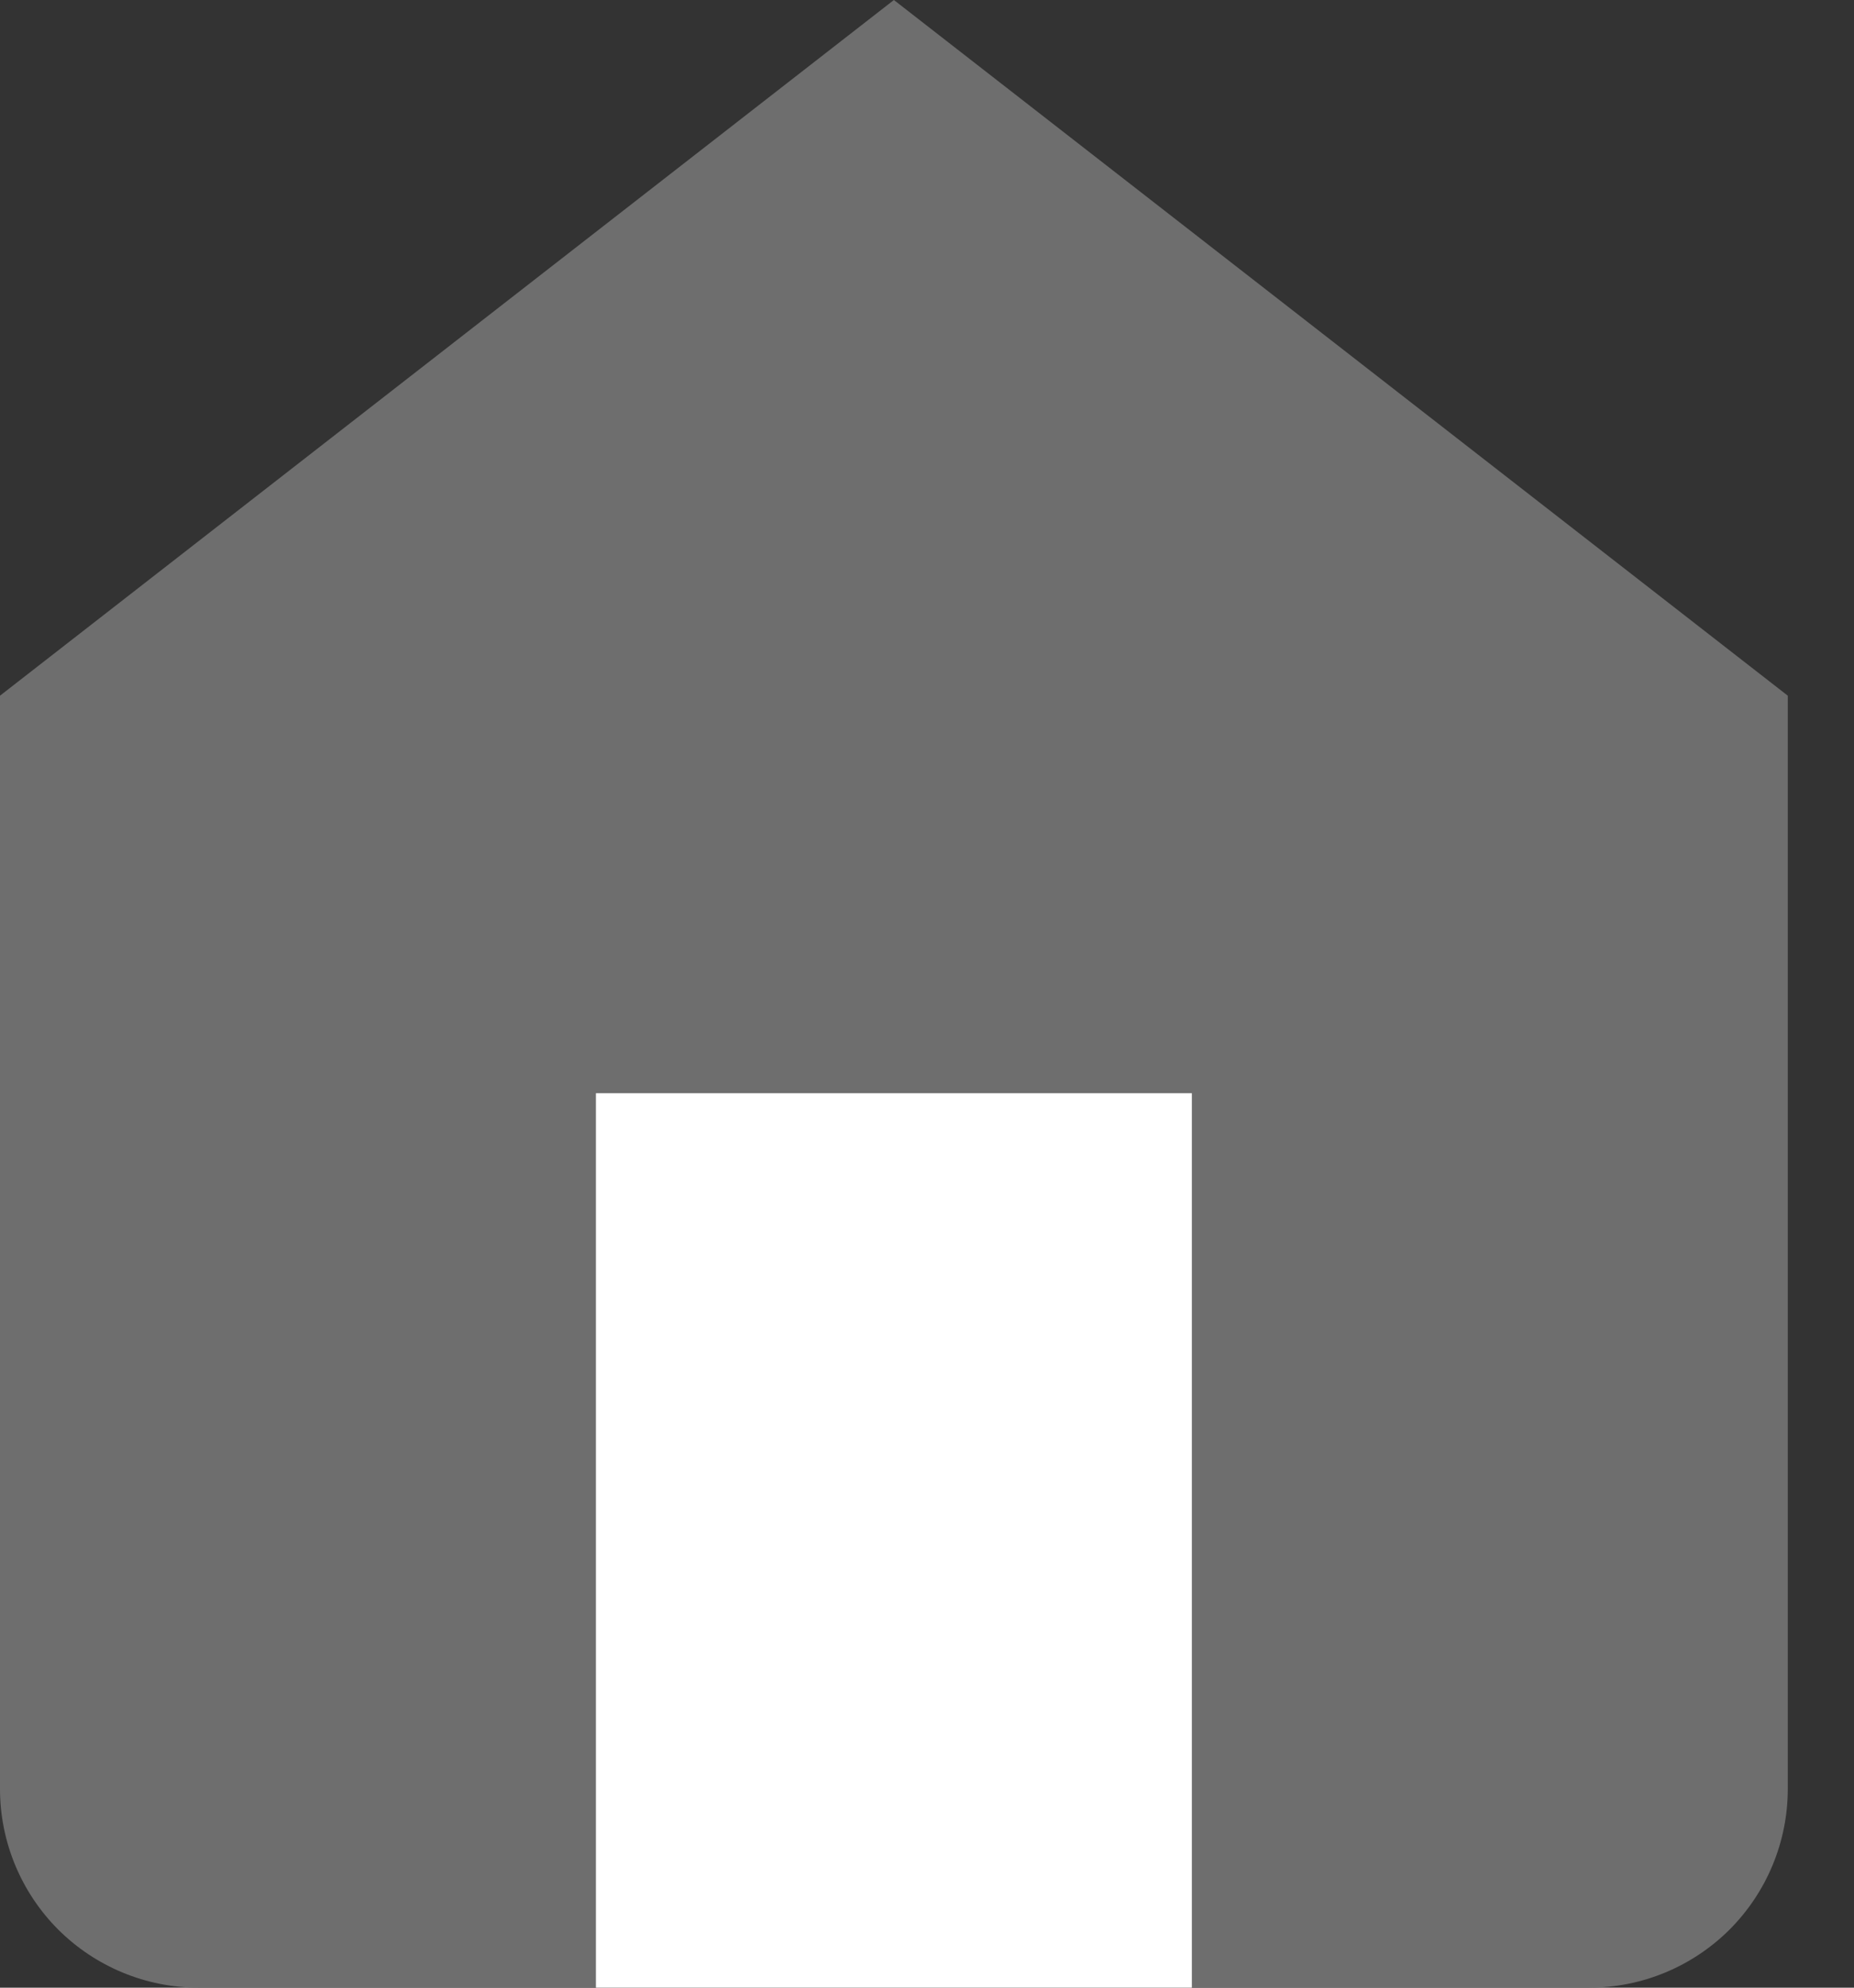
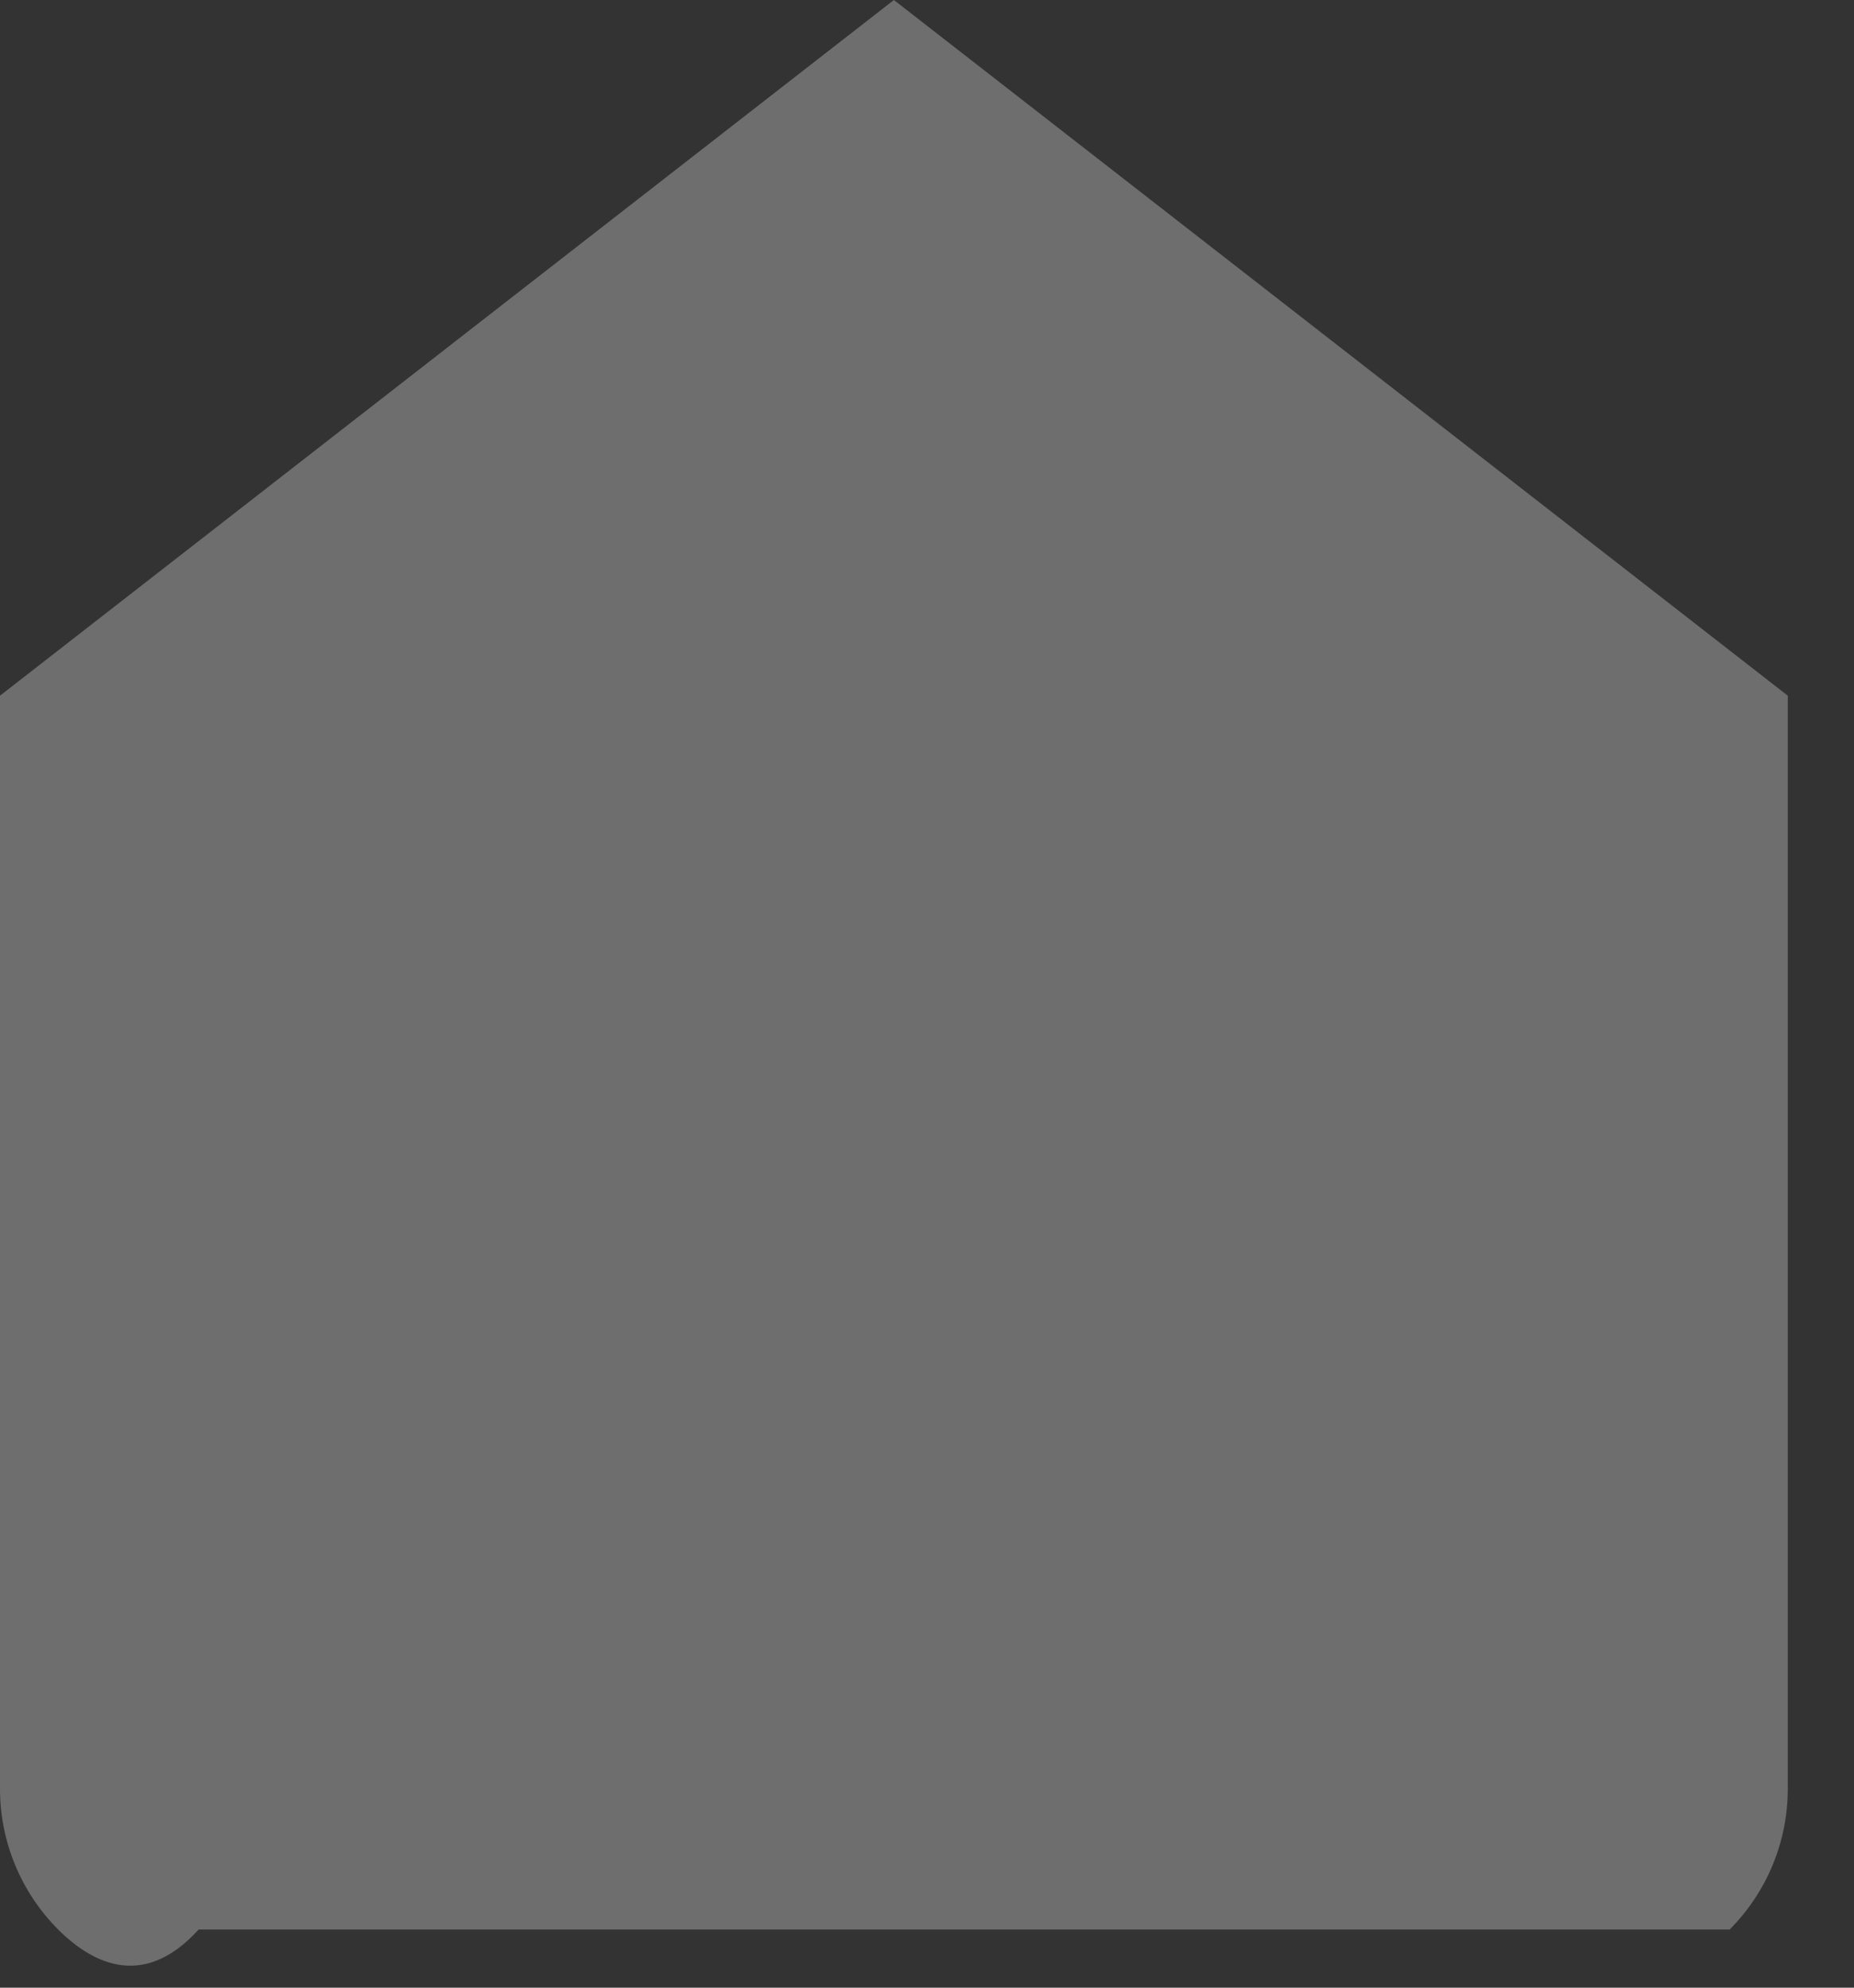
<svg xmlns="http://www.w3.org/2000/svg" width="14" height="15" viewBox="0 0 14 15" fill="none">
  <rect x="0" y="0" width="14" height="15" fill="#333333" stroke="none" />
-   <path d="M4.5 15V7.5H9V15" fill="#6E6E6E" />
-   <path d="M0 5.25L6.75 0L13.5 5.25V13.5C13.5 13.898 13.342 14.279 13.061 14.561C12.779 14.842 12.398 15 12 15H1.5C1.102 15 0.721 14.842 0.439 14.561C0.158 14.279 0 13.898 0 13.5V5.25Z" fill="#6E6E6E" />
-   <rect x="4.5" y="8.25" width="4.5" height="6.75" fill="white" />
+   <path d="M0 5.25L6.75 0L13.5 5.25V13.5C13.5 13.898 13.342 14.279 13.061 14.561H1.5C1.102 15 0.721 14.842 0.439 14.561C0.158 14.279 0 13.898 0 13.5V5.25Z" fill="#6E6E6E" />
</svg>